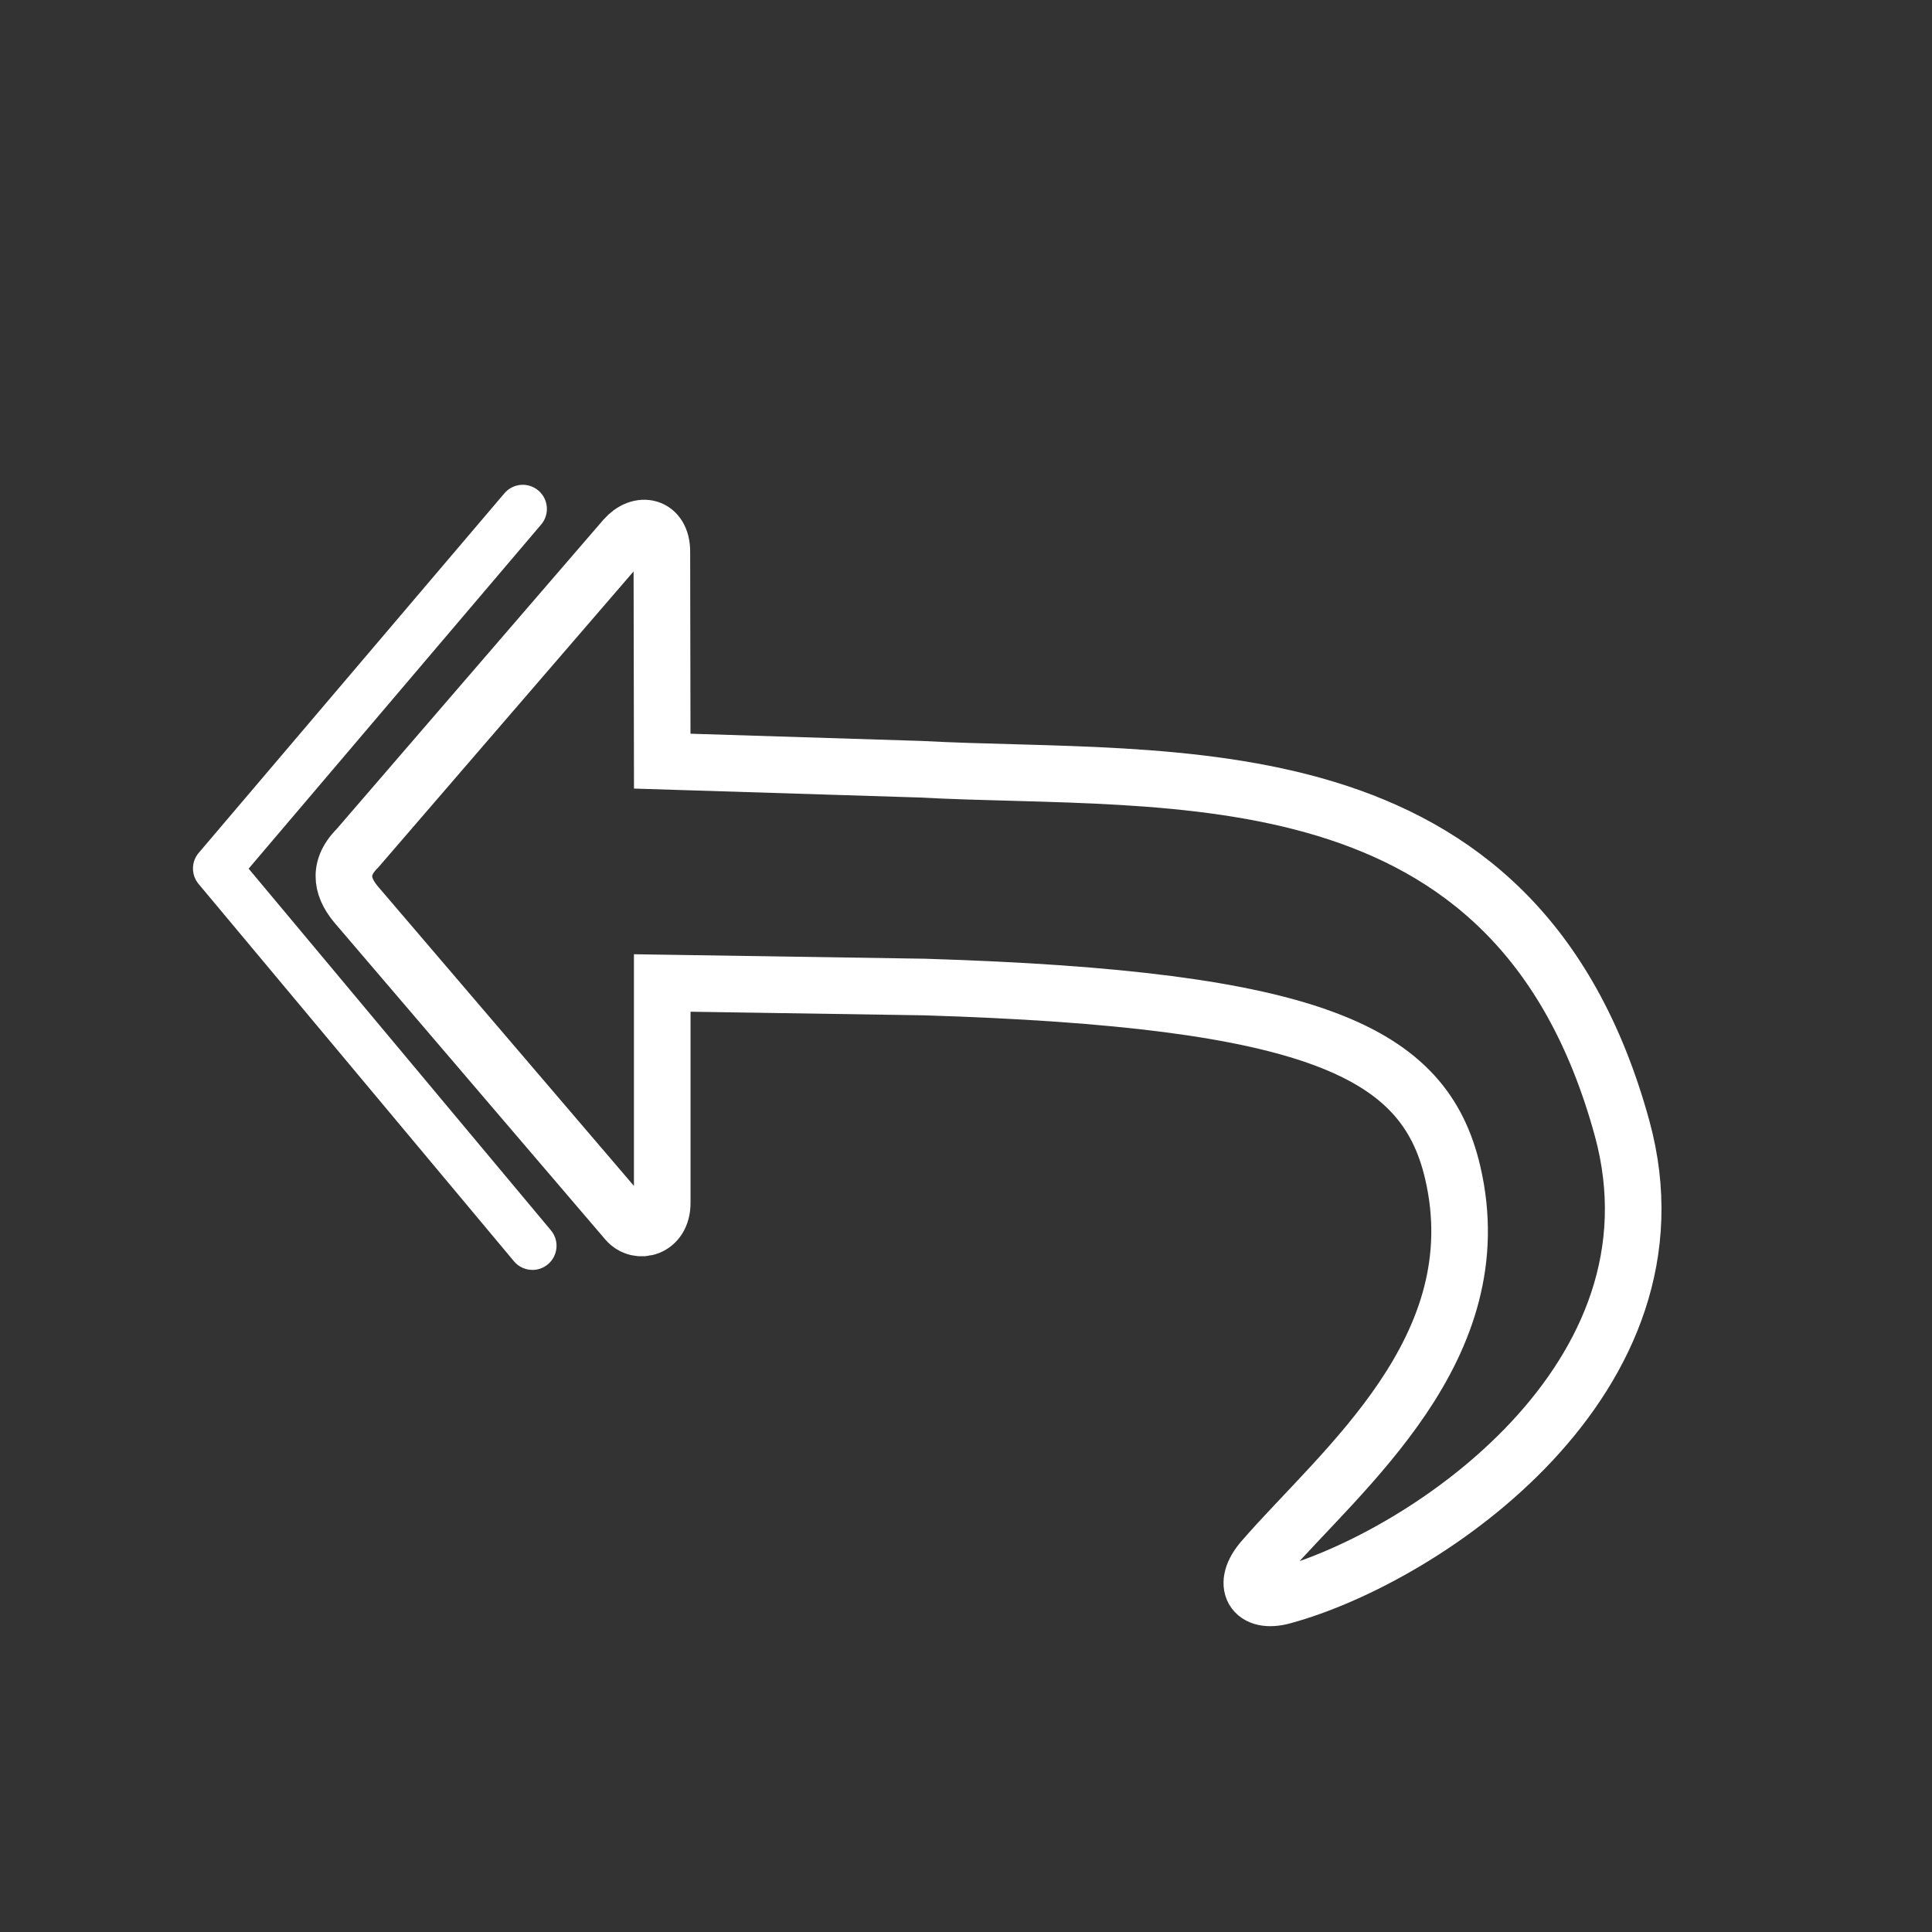
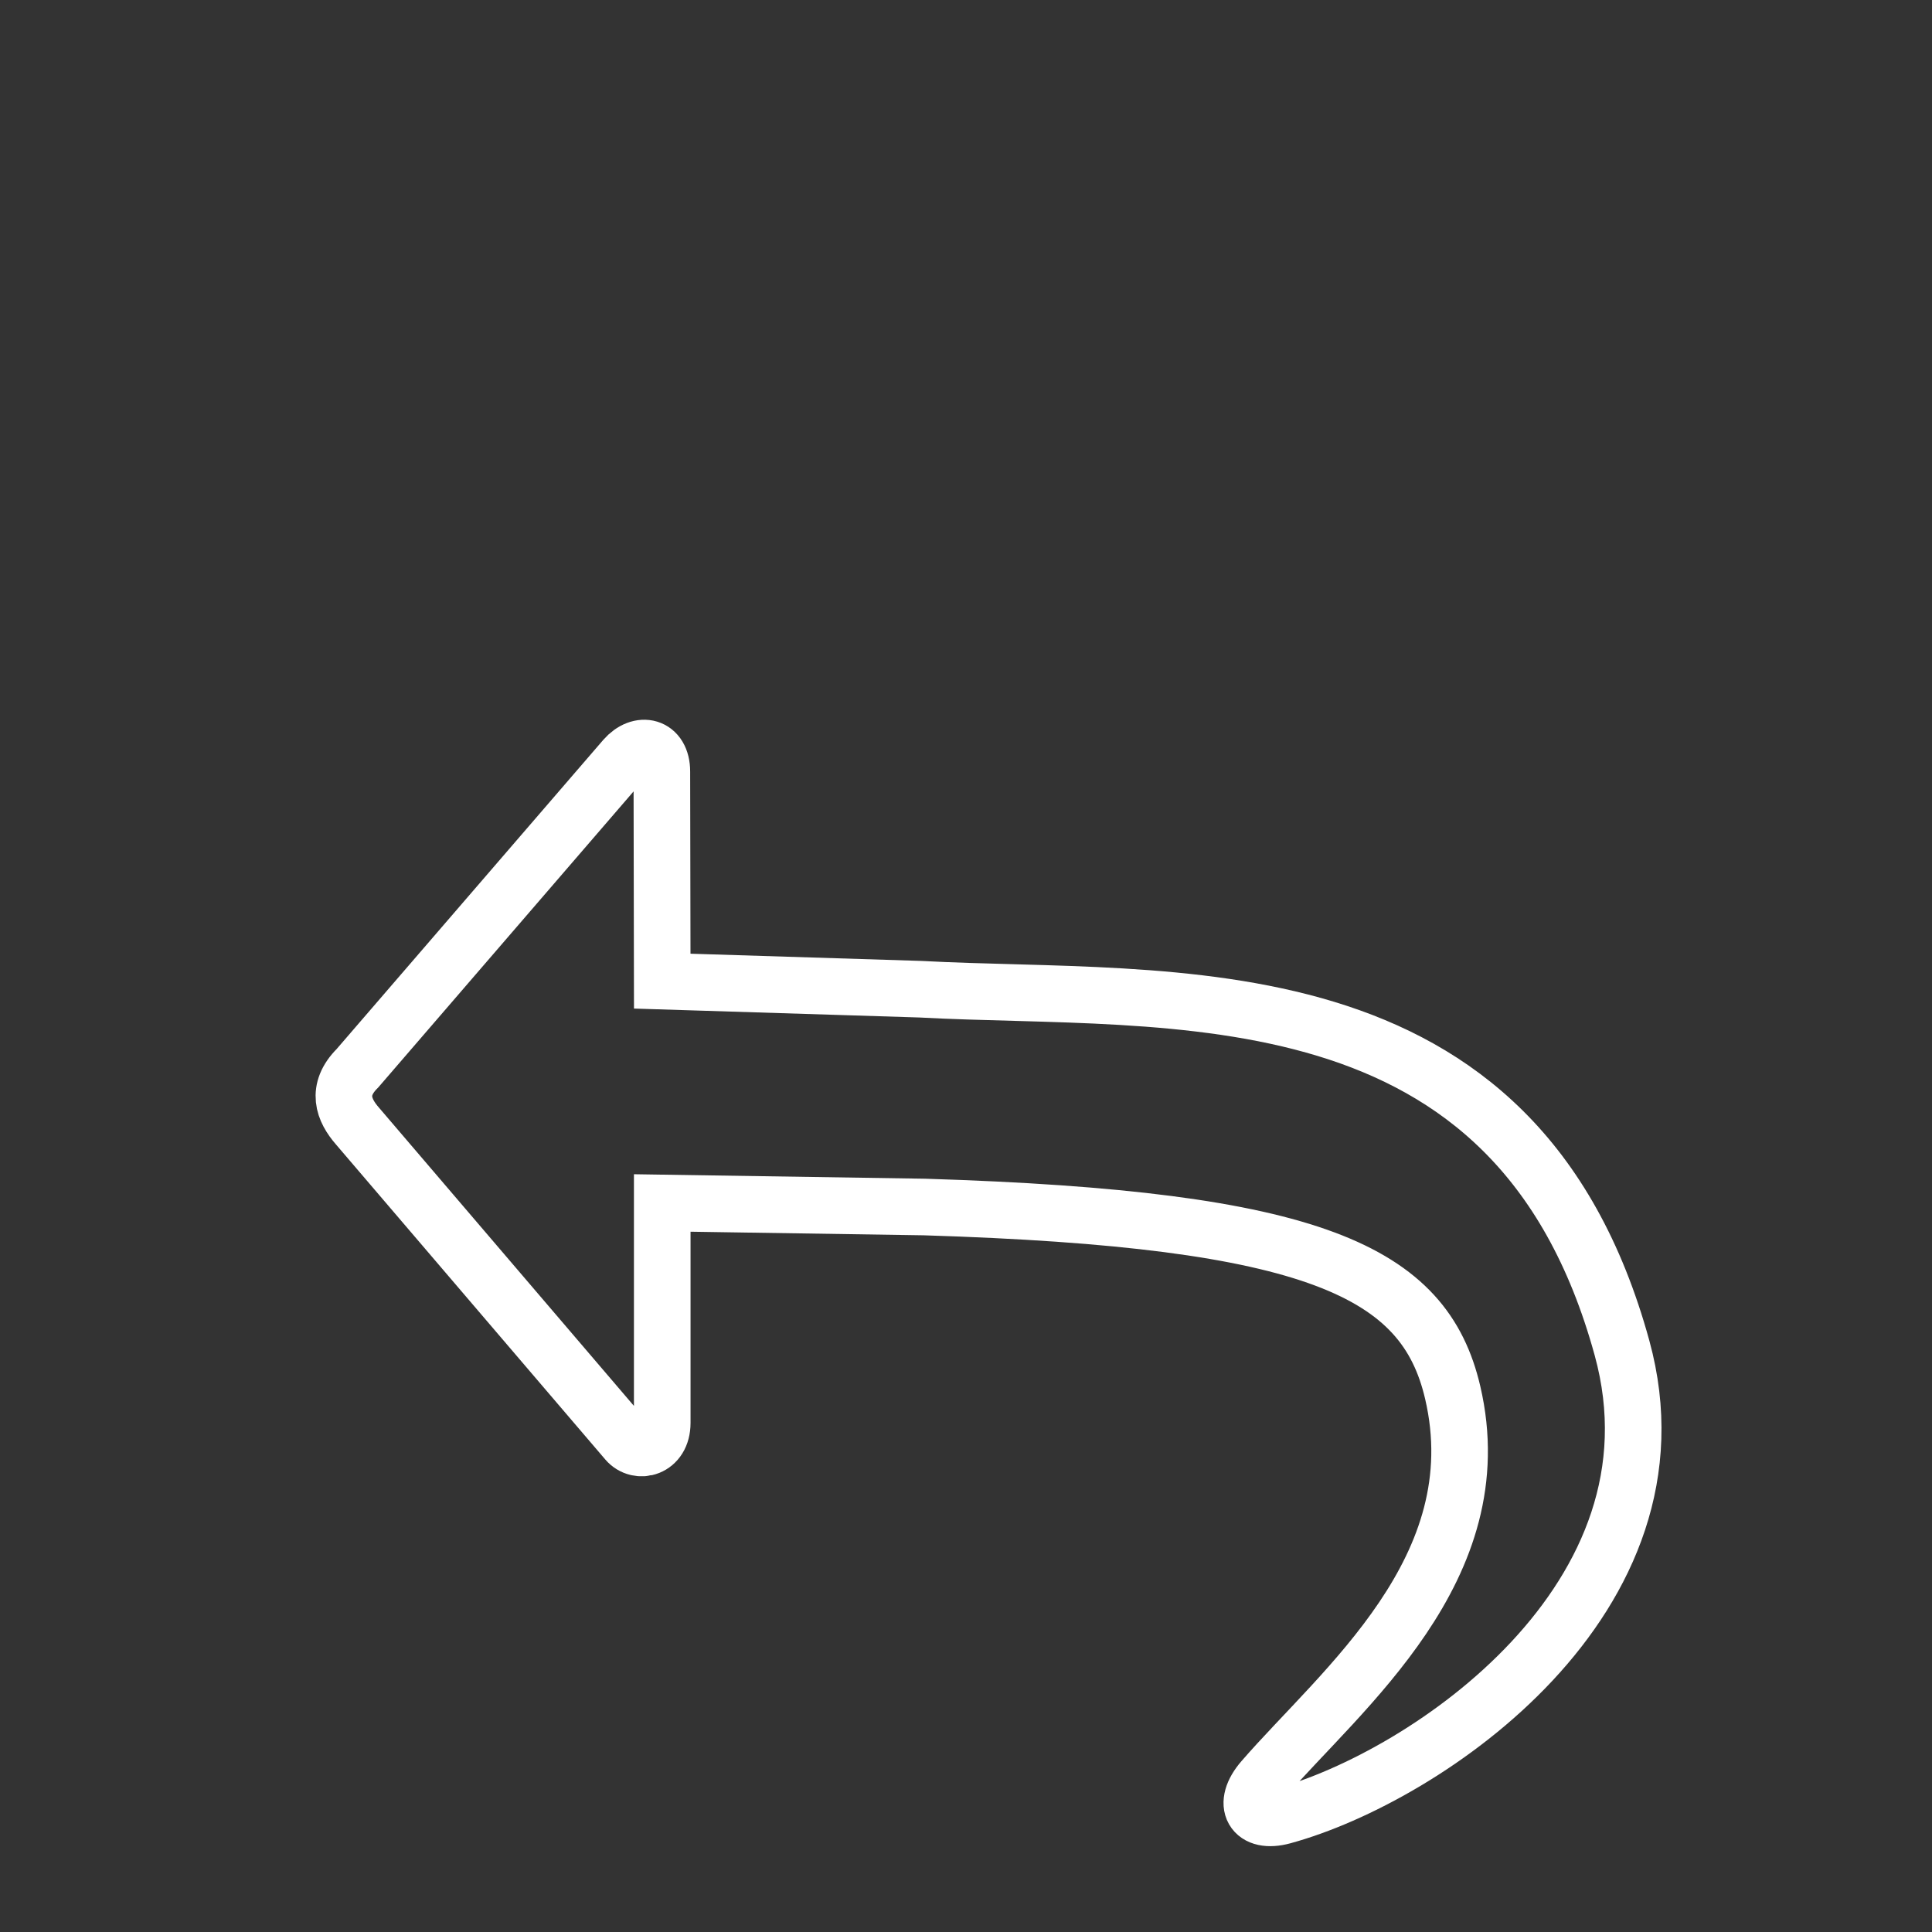
<svg xmlns="http://www.w3.org/2000/svg" id="uuid-df072fd3-e402-4b05-9c32-f47f7ed34c2e" data-name="Ebene 1" viewBox="0 0 512 512">
  <rect x="0" y="0" width="512" height="512" fill="#333333" stroke="none" />
-   <path d="M175.5,318.8v-58.3l69.47,1.07c103.67,3.21,132.53,17.1,140.01,49.16,10.88,46.61-29.42,78.5-50.31,102.6-5.7,6.58-2.62,11.8,5.34,9.62,37.98-10.37,108.02-57.71,89.85-123.98-28.07-102.38-119.22-91.53-185.96-95.12l-68.4-2.14-.1-55.54c0-6.85-5.8-8.12-9.86-3.48l-70.81,82.1c-5.8,5.78-3.67,11.12,0,15.32l71.39,83.51c2.97,3.46,9.38,2.03,9.38-4.83Z" fill="none" stroke="#fff" stroke-miterlimit="10" stroke-width="15" />
-   <path d="M141.11,336.54c-1.83,0-3.65-.78-4.91-2.29l-83.57-99.99c-2-2.39-1.98-5.87.03-8.24l81.01-95.29c2.29-2.69,6.32-3.02,9.01-.73,2.69,2.29,3.02,6.32.73,9.01l-77.52,91.19,80.11,95.85c2.27,2.71,1.9,6.74-.81,9.01-1.2,1-2.65,1.49-4.1,1.49Z" fill="#fff" />
+   <path d="M175.5,318.8l69.47,1.07c103.67,3.21,132.53,17.1,140.01,49.16,10.88,46.61-29.42,78.5-50.31,102.6-5.7,6.58-2.62,11.8,5.34,9.62,37.98-10.37,108.02-57.71,89.85-123.98-28.07-102.38-119.22-91.53-185.96-95.12l-68.4-2.14-.1-55.54c0-6.85-5.8-8.12-9.86-3.48l-70.81,82.1c-5.8,5.78-3.67,11.12,0,15.32l71.39,83.51c2.97,3.46,9.38,2.03,9.38-4.83Z" fill="none" stroke="#fff" stroke-miterlimit="10" stroke-width="15" />
</svg>